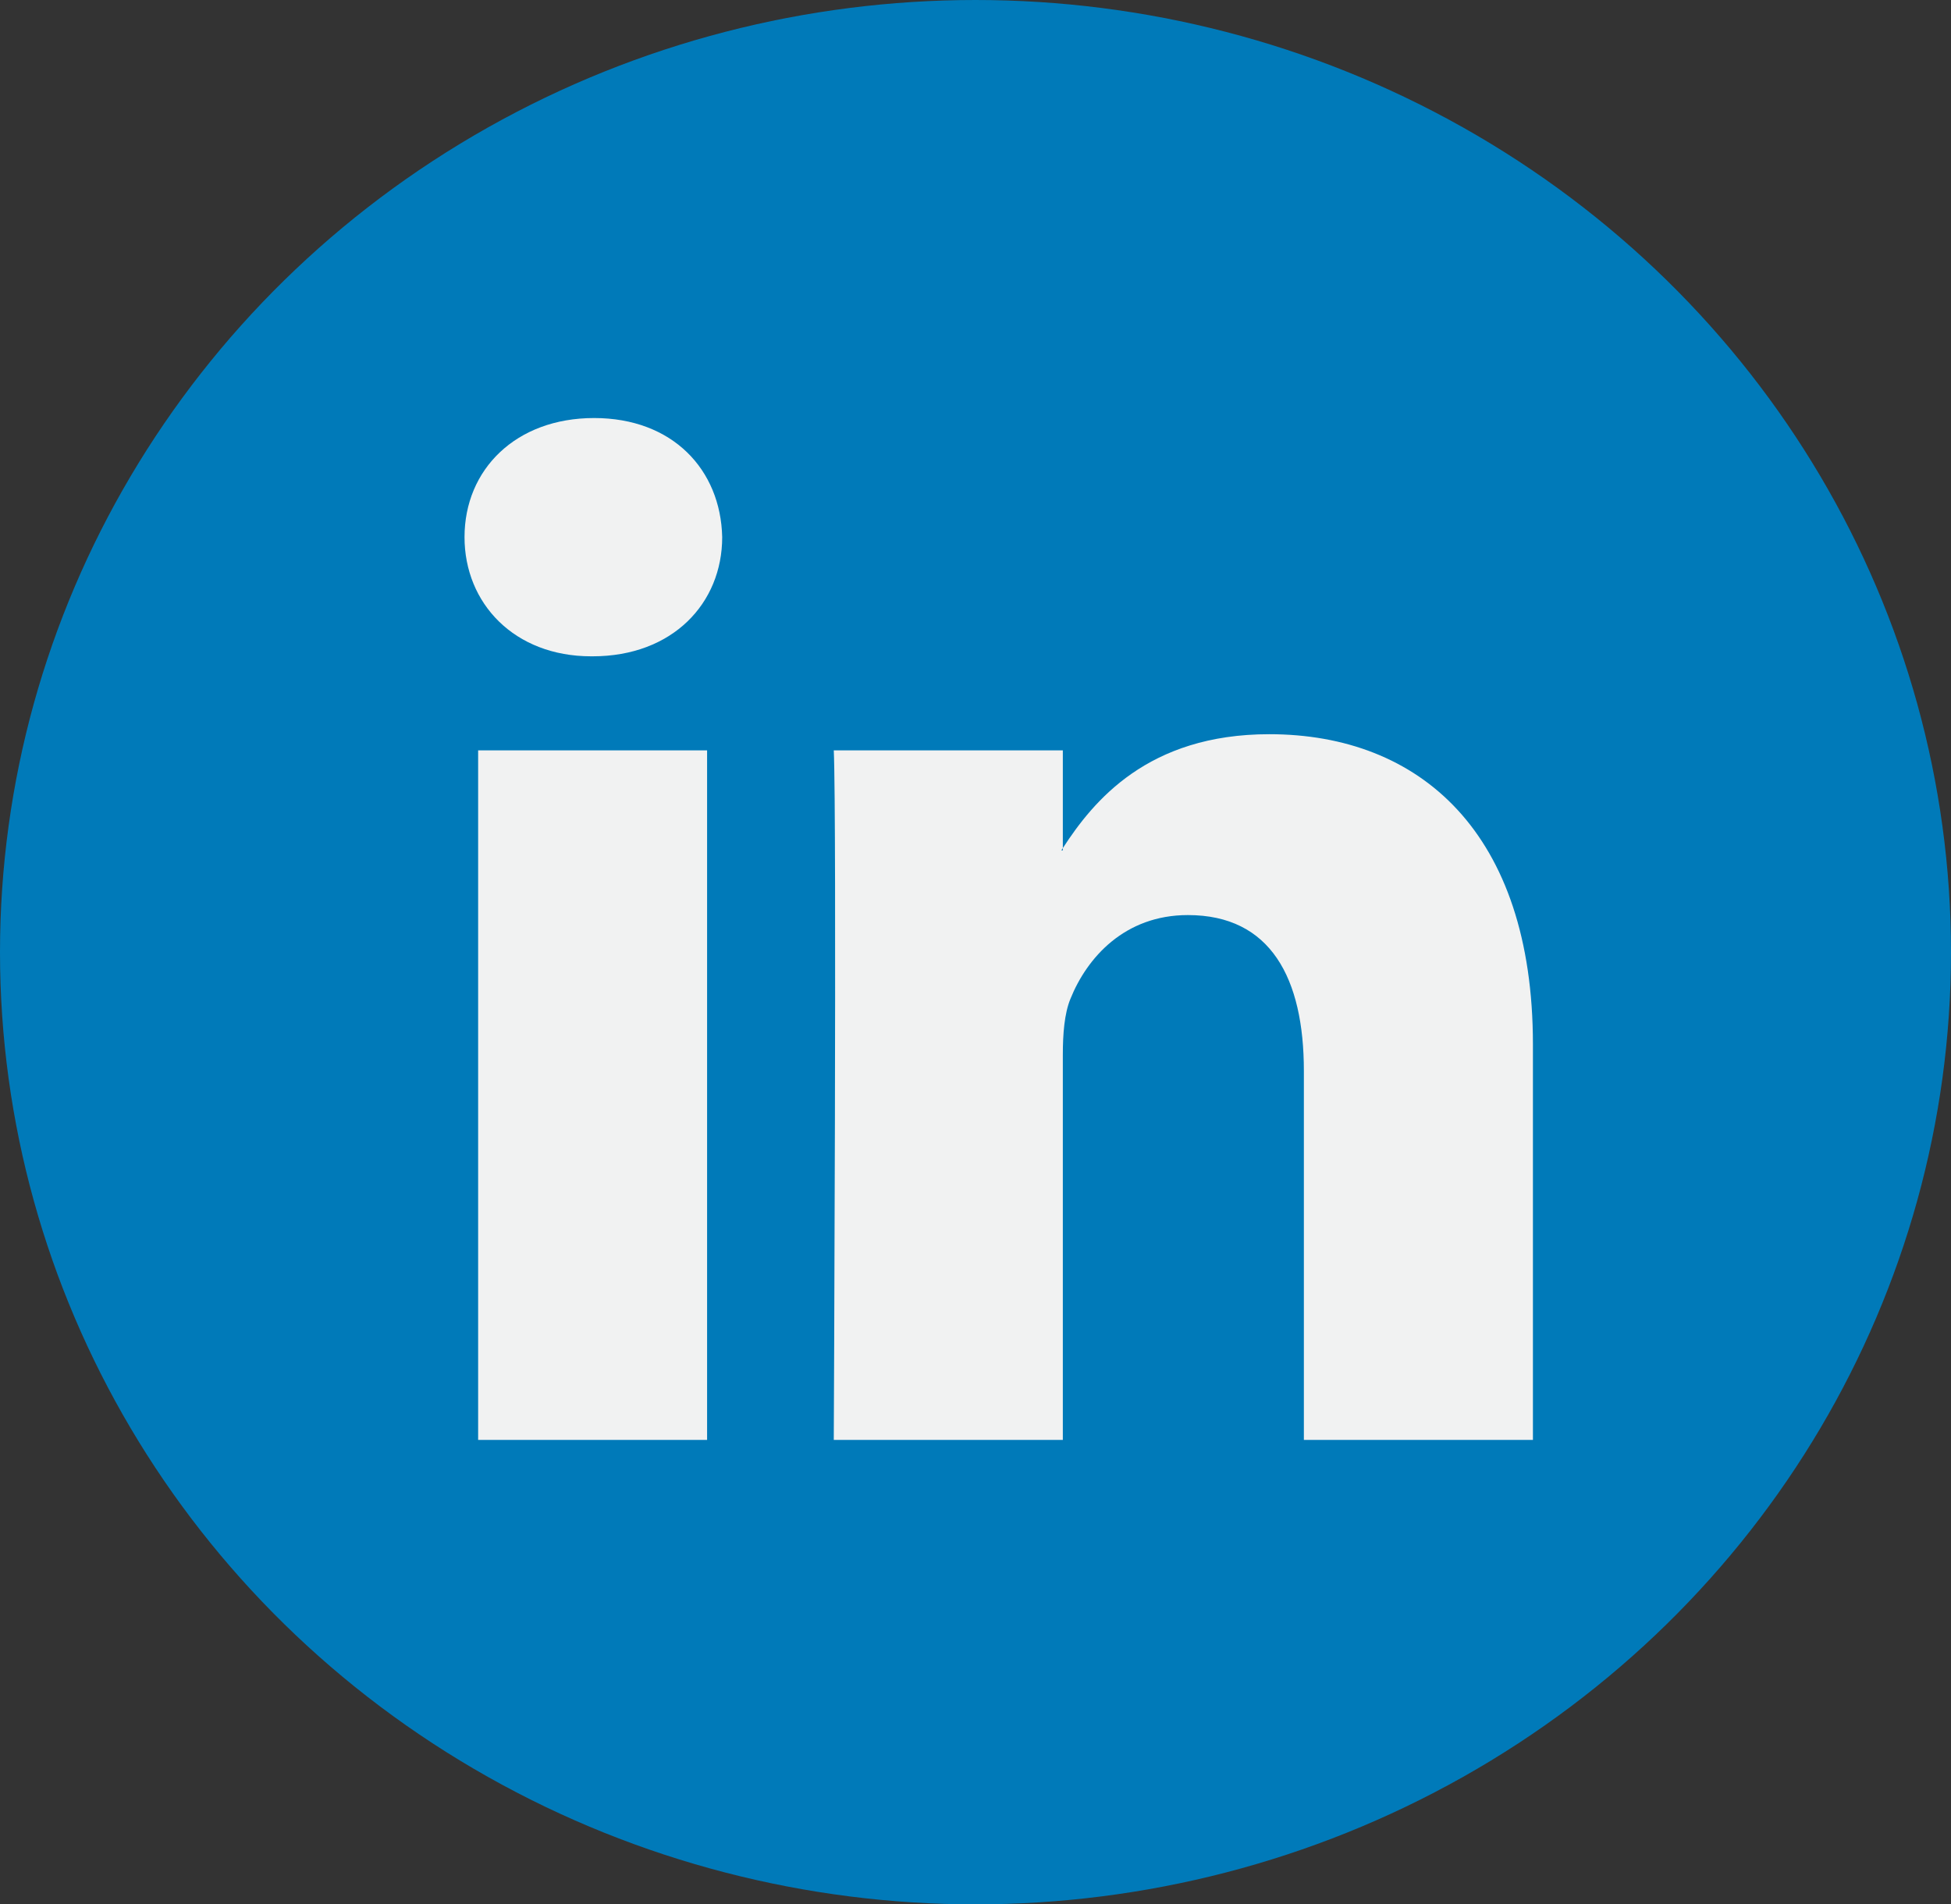
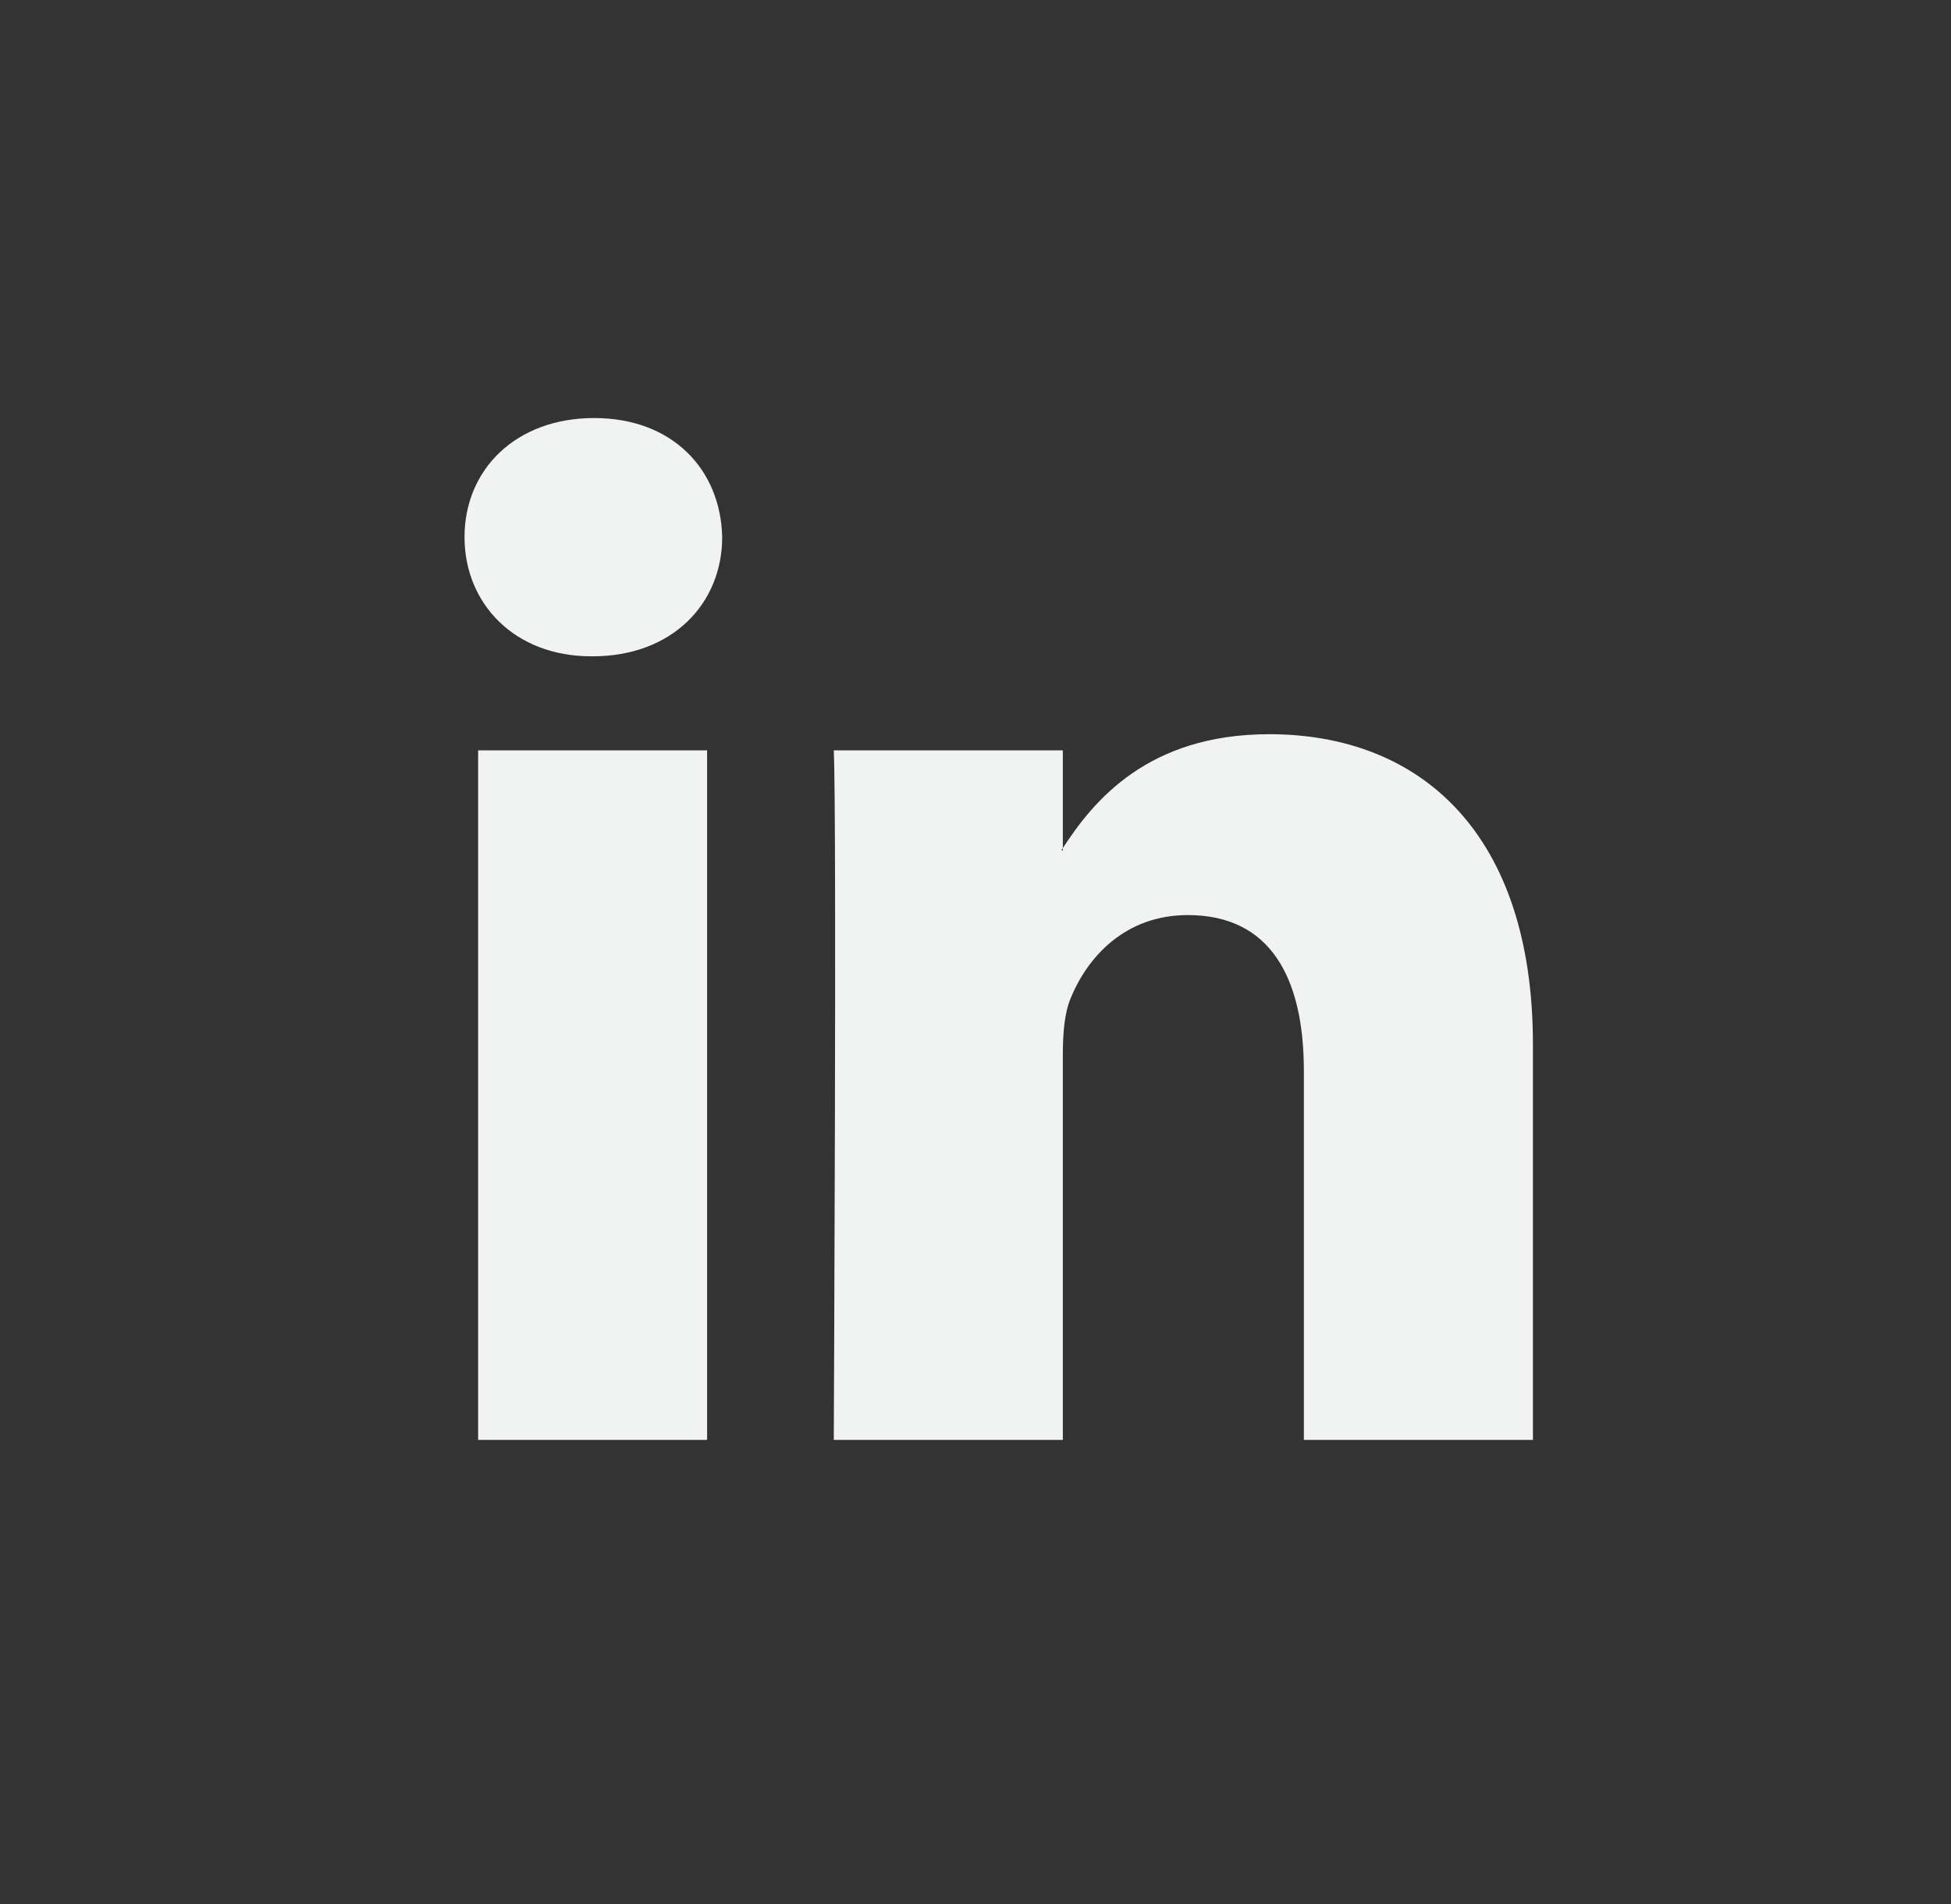
<svg xmlns="http://www.w3.org/2000/svg" width="42px" height="41px" viewBox="0 0 42 41" version="1.1">
  <rect x="0" y="0" width="42" height="41" fill="#333333" stroke="none" />
  <title>linkedin</title>
  <desc>Created with Sketch.</desc>
  <defs />
  <g id="Team" stroke="none" stroke-width="1" fill="none" fill-rule="evenodd" transform="translate(-356, -2390)">
    <g id="Group-5" transform="translate(131, 2235)" fill-rule="nonzero">
      <g id="Group-3">
        <g id="linkedin" transform="translate(225, 155)">
-           <ellipse id="Oval" fill="#007AB9" cx="21" cy="20.5" rx="21" ry="20.5" />
          <path d="M33,22.487 L33,31 L28.069,31 L28.069,23.058 C28.069,21.063 27.357,19.701 25.572,19.701 C24.21,19.701 23.4,20.618 23.043,21.506 C22.913,21.823 22.88,22.264 22.88,22.709 L22.88,31 L17.949,31 C17.949,31 18.015,17.548 17.949,16.155 L22.88,16.155 L22.88,18.259 C22.87,18.276 22.856,18.292 22.847,18.308 L22.88,18.308 L22.88,18.259 C23.535,17.25 24.704,15.807 27.324,15.807 C30.568,15.807 33,17.928 33,22.487 Z M12.79,9 C11.104,9 10,10.108 10,11.564 C10,12.99 11.072,14.13 12.726,14.13 L12.758,14.13 C14.477,14.13 15.547,12.99 15.547,11.564 C15.514,10.108 14.477,9 12.79,9 Z M10.293,31 L15.222,31 L15.222,16.155 L10.293,16.155 L10.293,31 Z" id="Shape" fill="#F1F2F2" />
        </g>
      </g>
    </g>
  </g>
</svg>